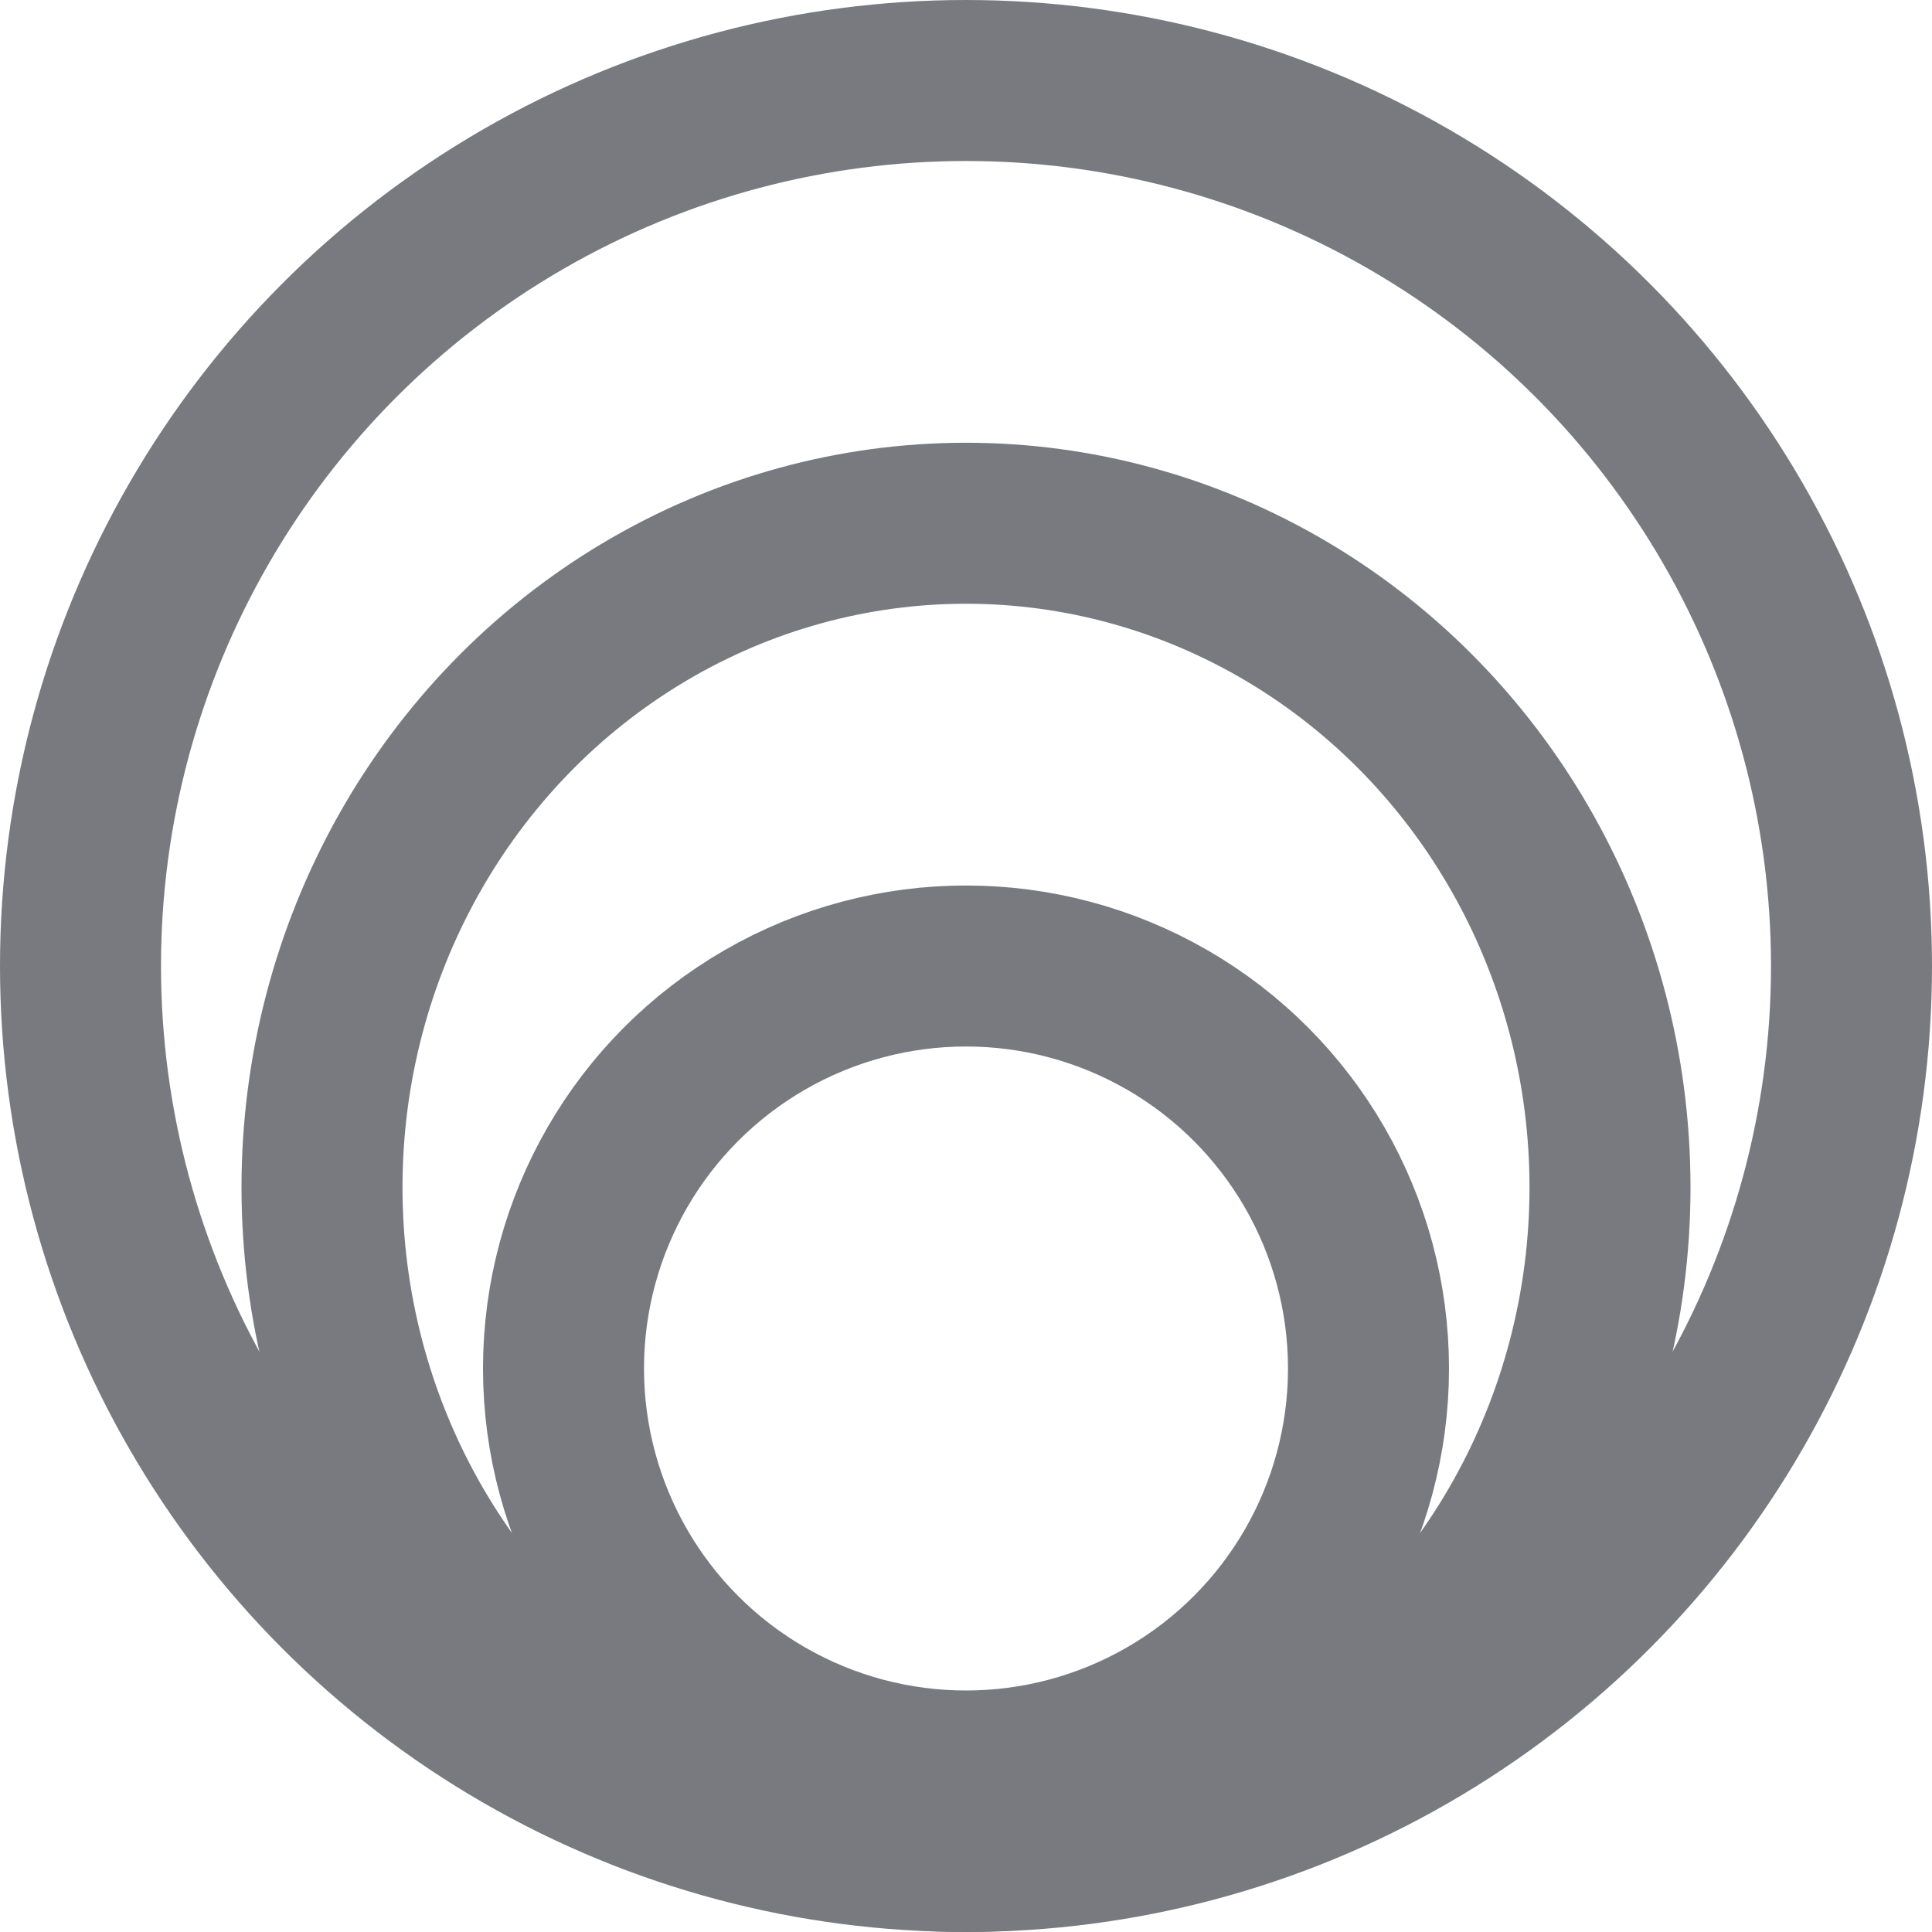
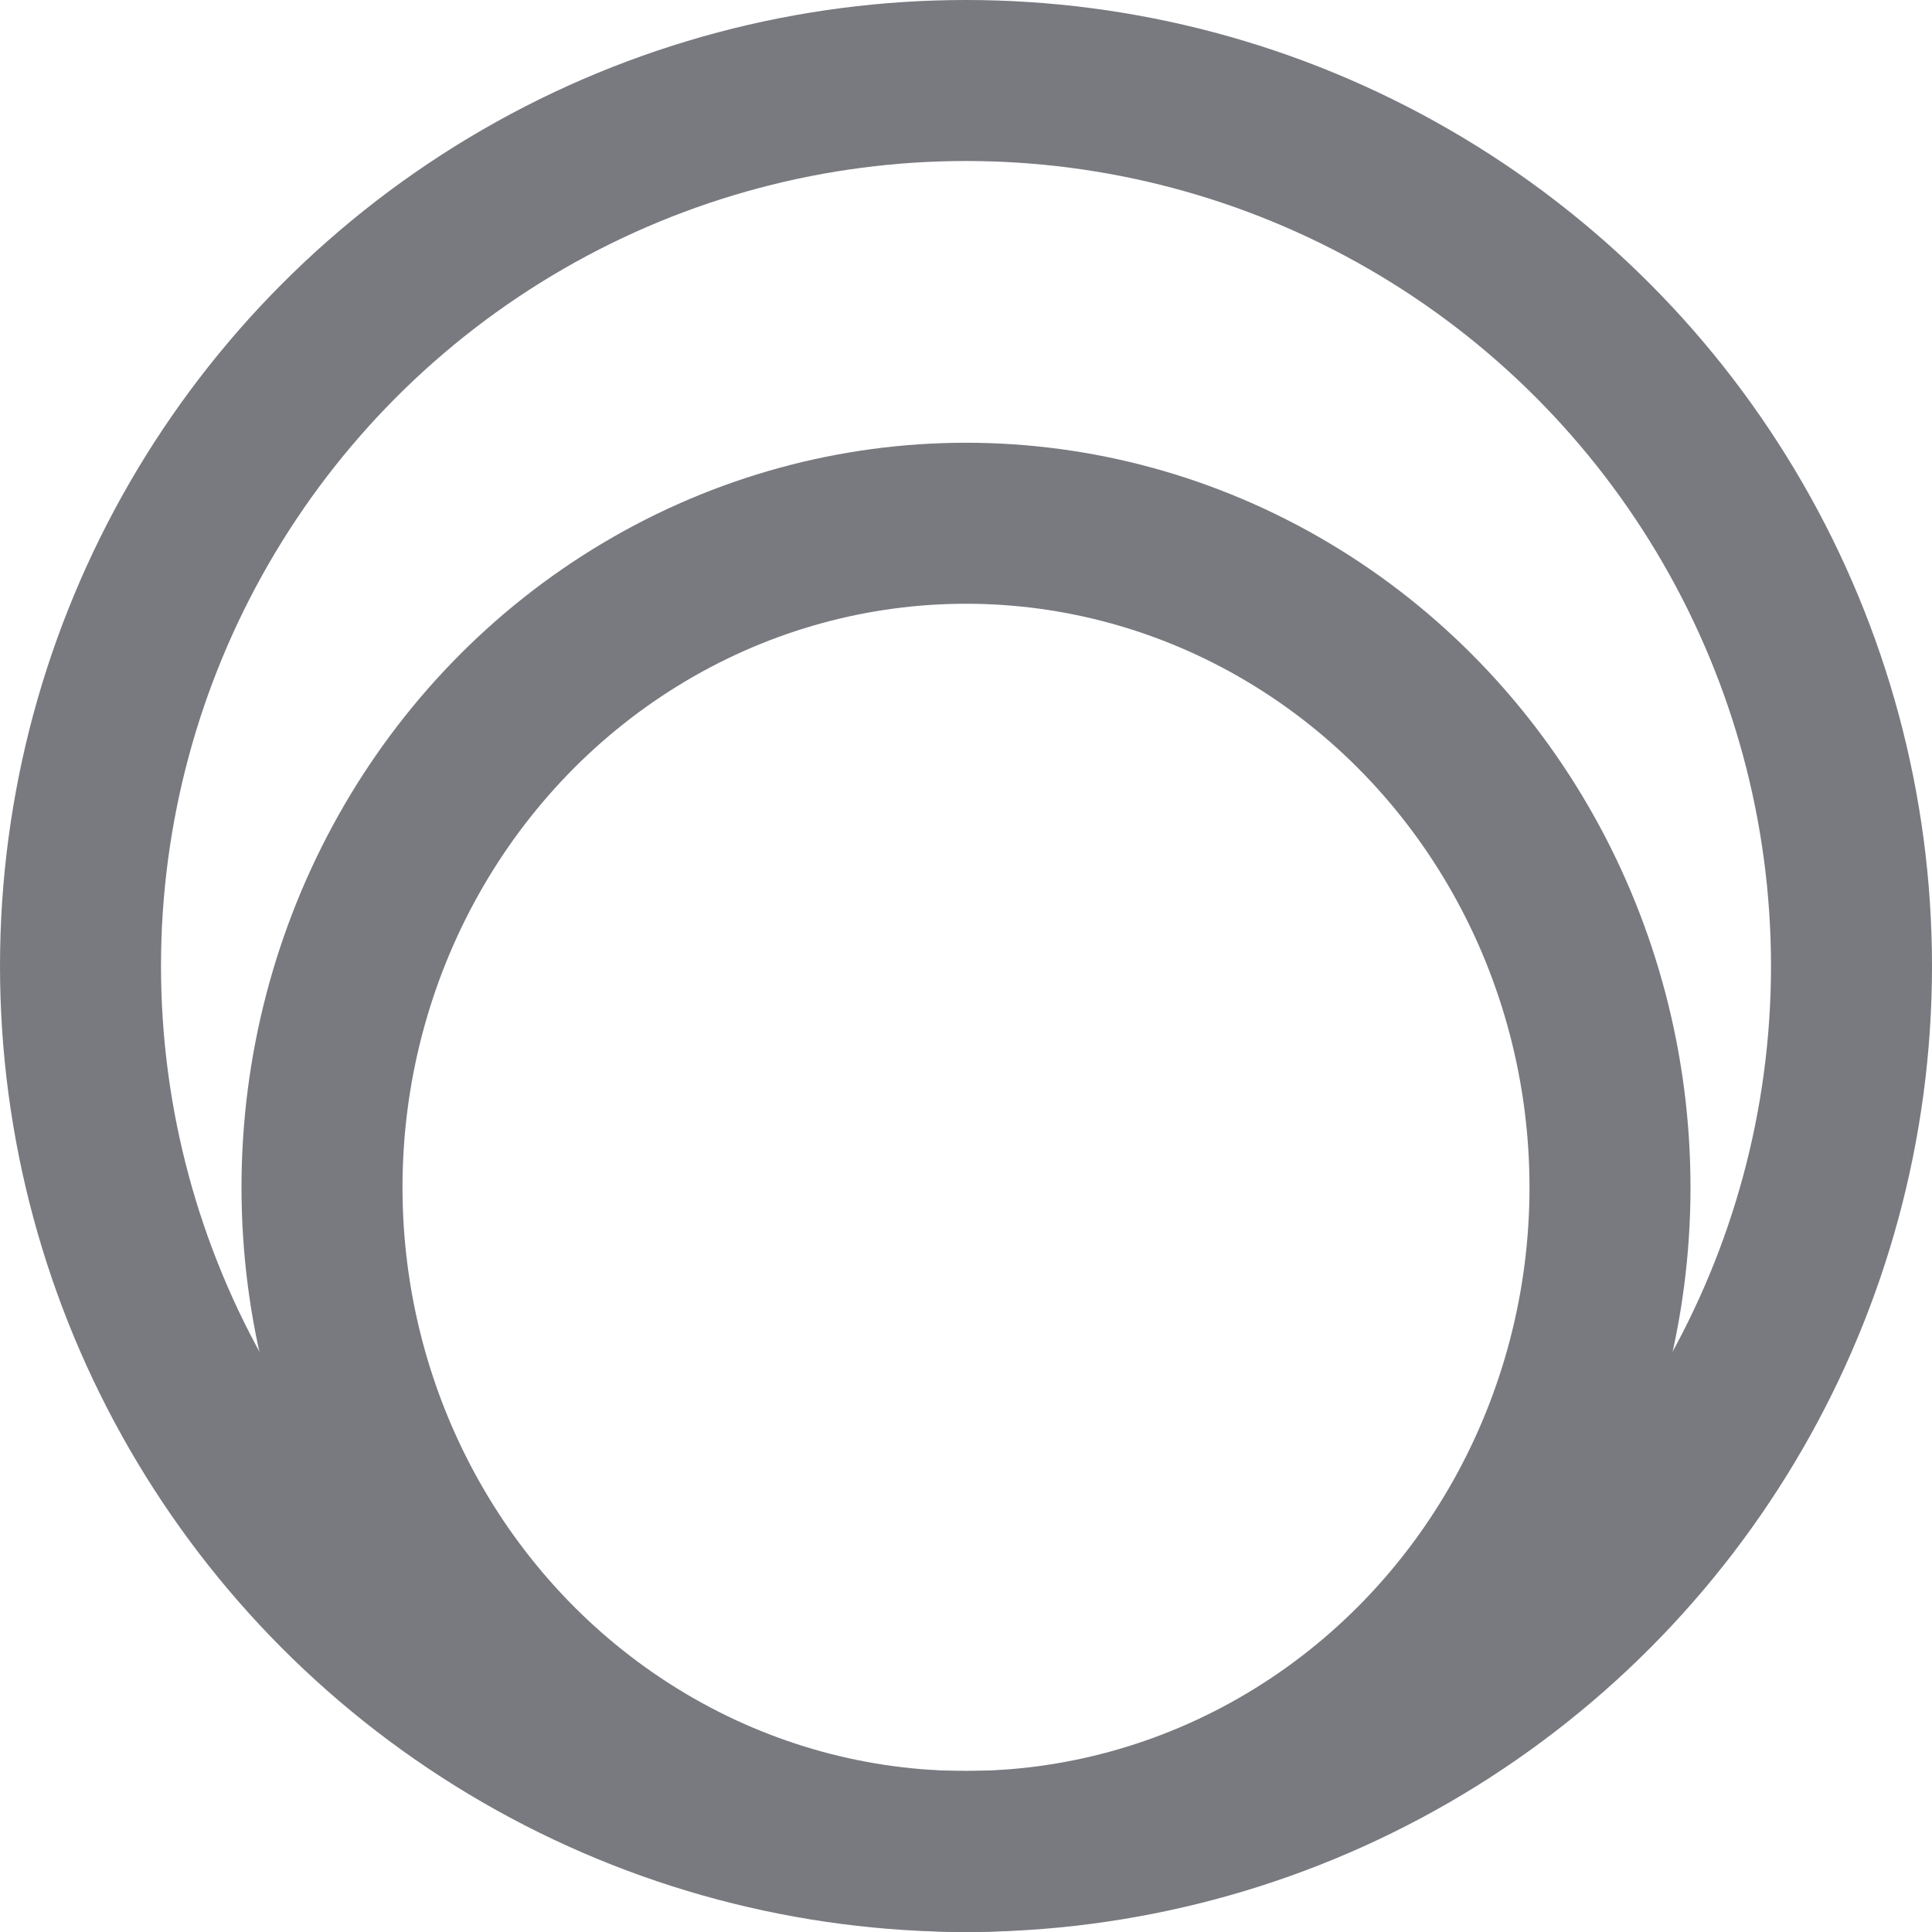
<svg xmlns="http://www.w3.org/2000/svg" width="24px" height="24px" viewBox="0 0 24 24" version="1.1">
  <title>24x24/Workpiece Size</title>
  <desc>Created with Sketch.</desc>
  <g id="24x24/Workpiece-Size" stroke="none" stroke-width="1" fill="none" fill-rule="evenodd">
    <g id="Group" stroke="#797A80" stroke-width="2">
      <circle id="Oval" cx="12" cy="12" r="11" />
      <ellipse id="Oval" cx="12" cy="14.75" rx="8" ry="8.25" />
-       <circle id="Oval" cx="12" cy="17" r="5" />
    </g>
  </g>
</svg>